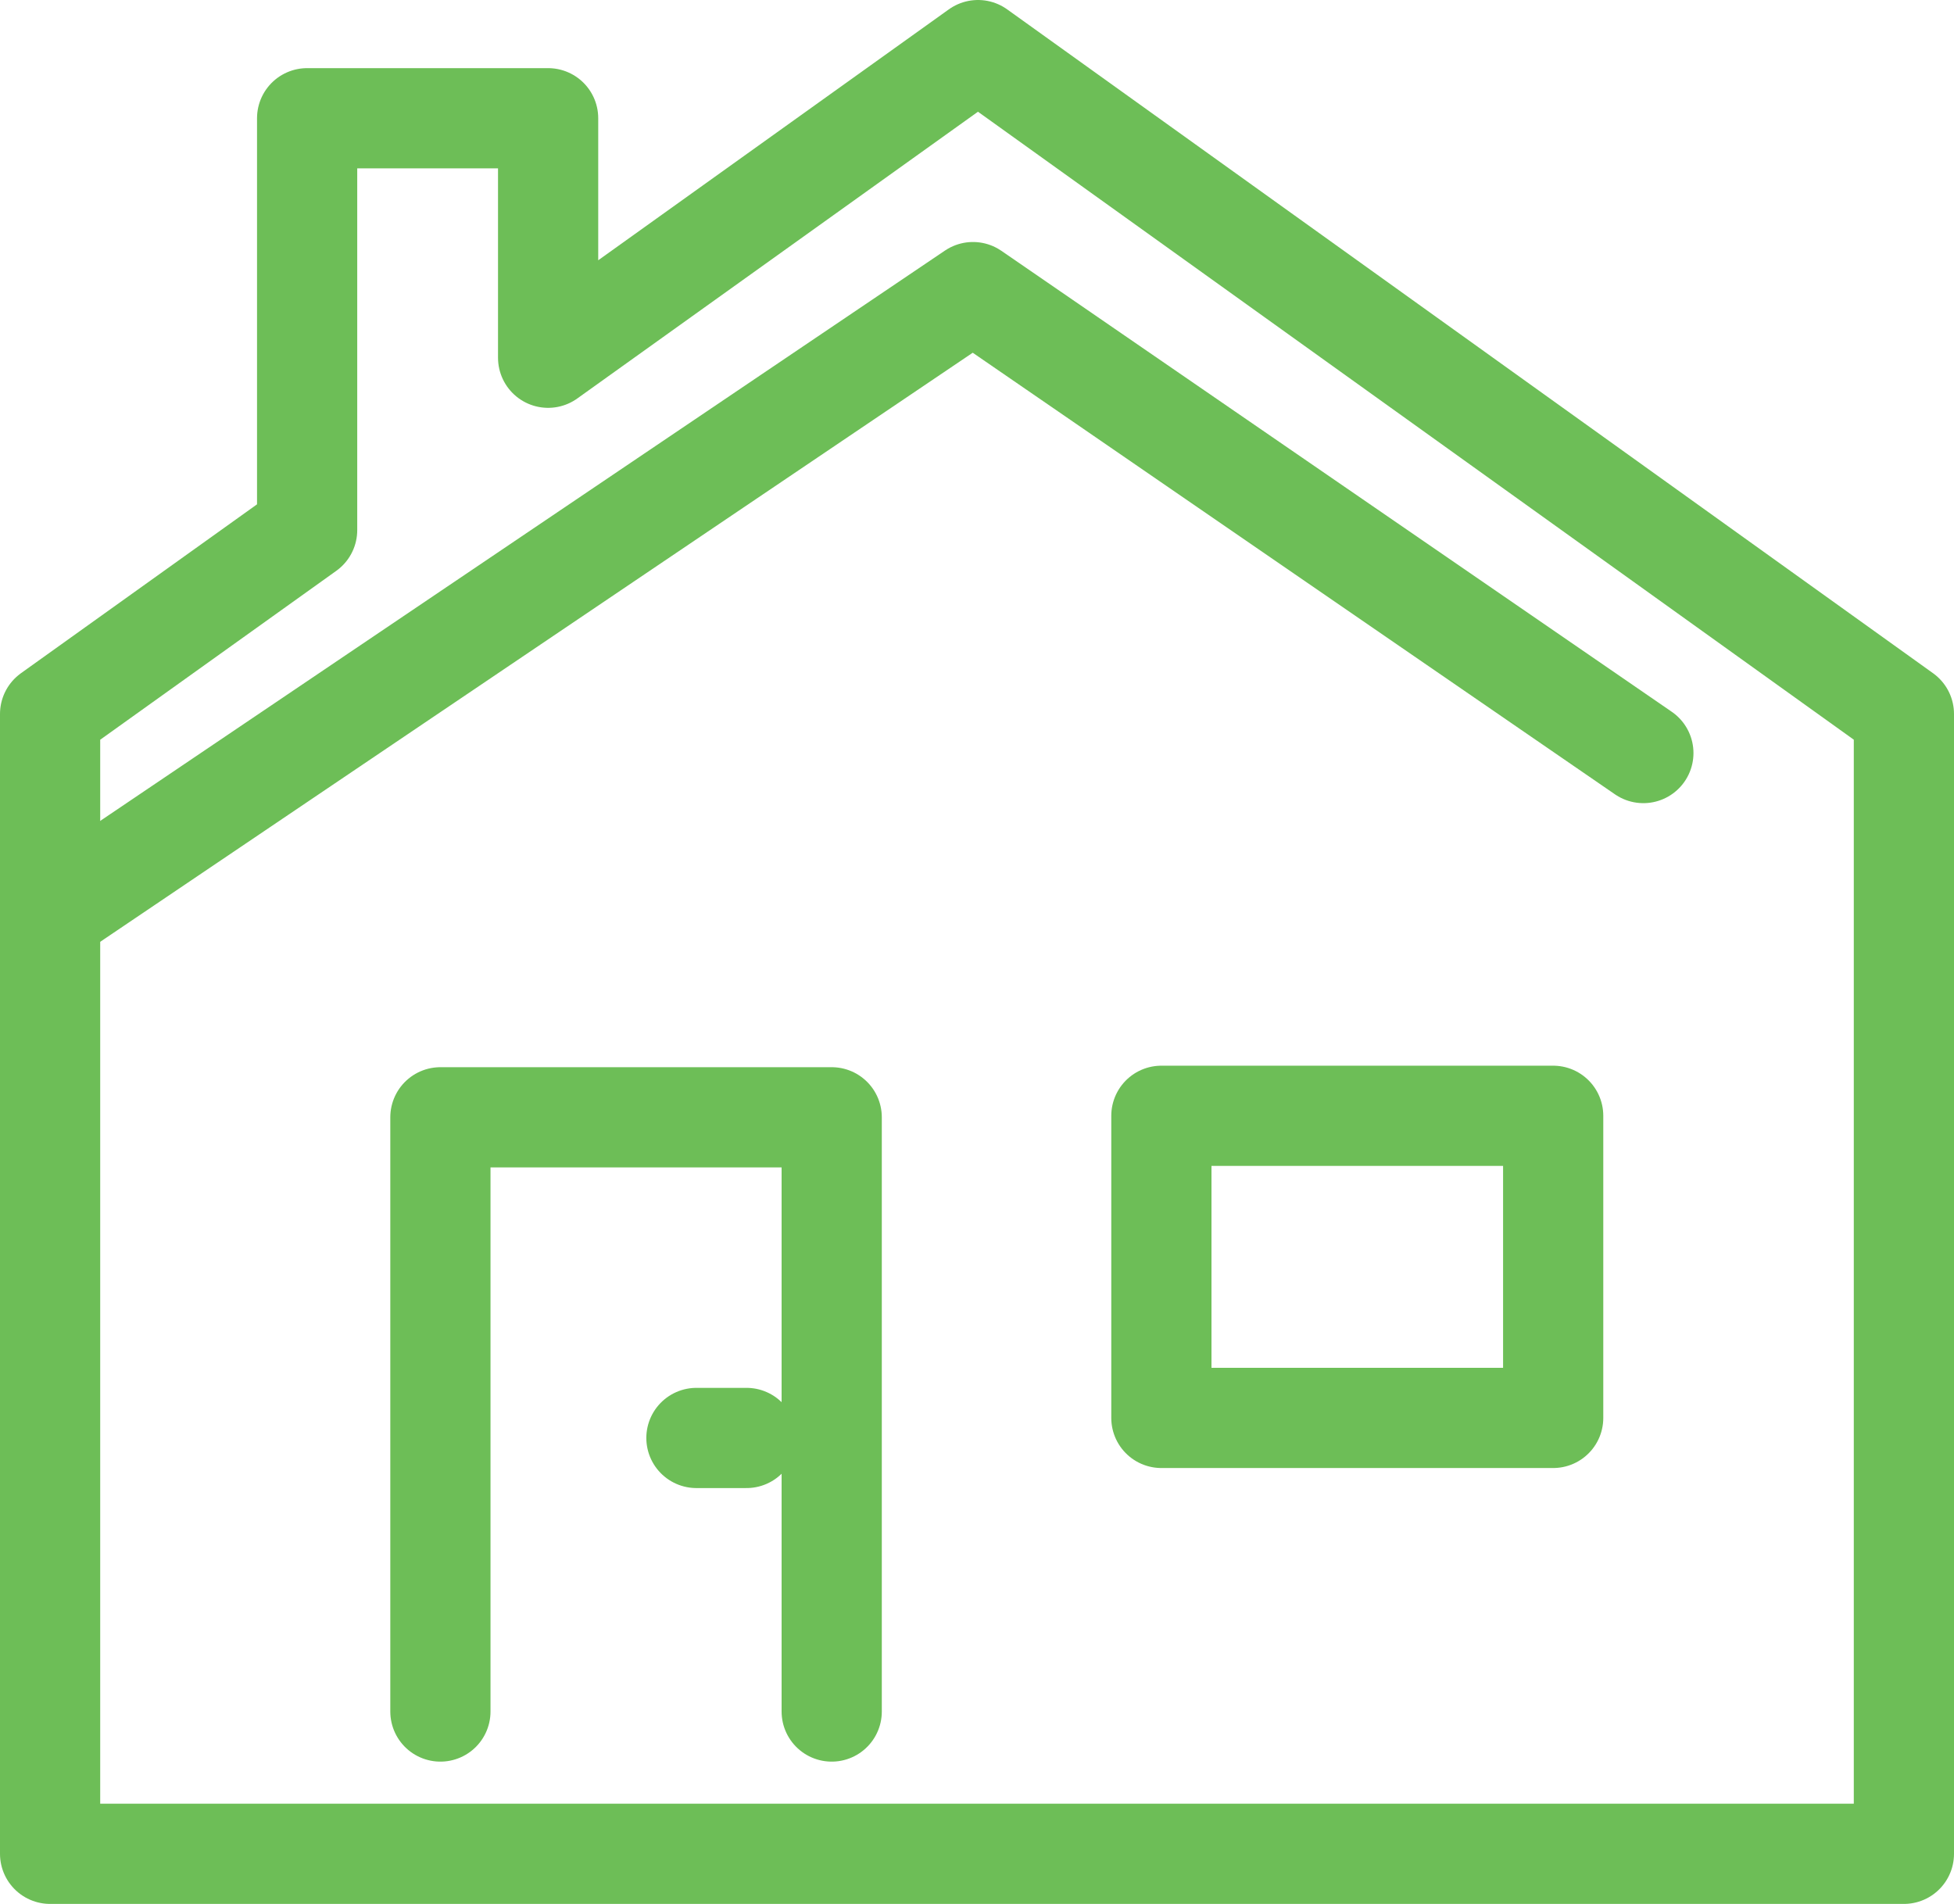
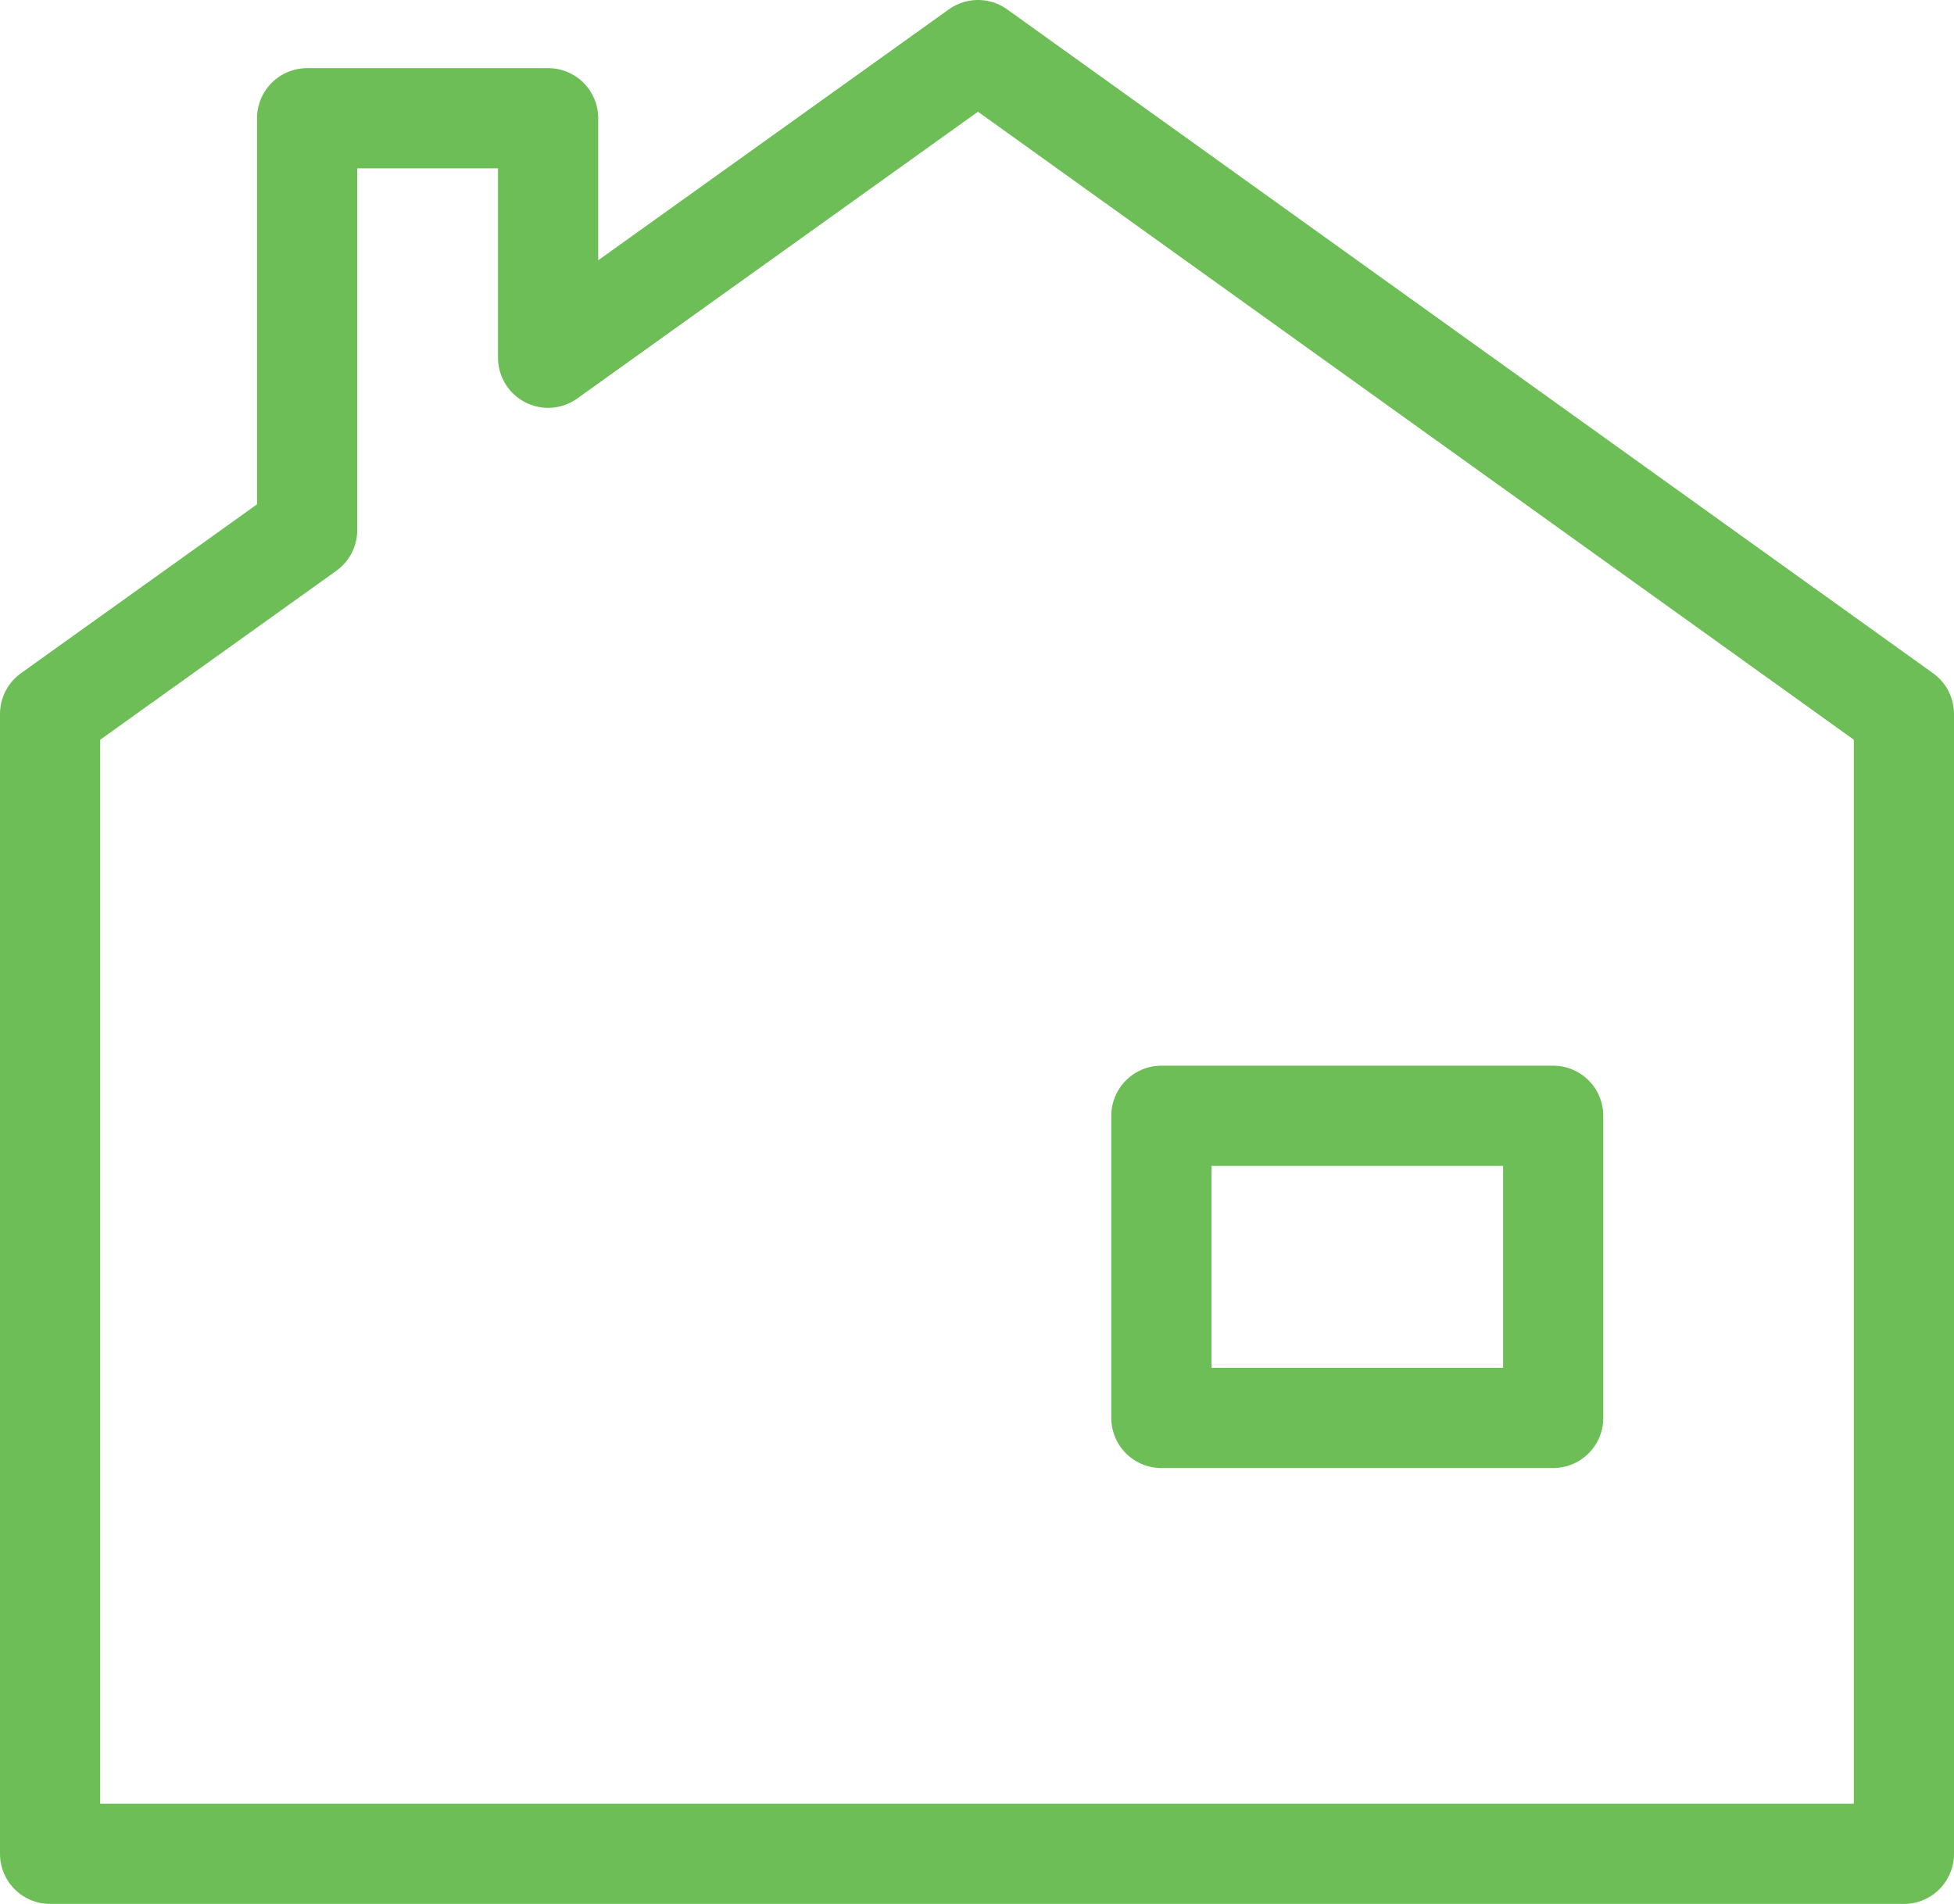
<svg xmlns="http://www.w3.org/2000/svg" id="_レイヤー_2" viewBox="0 0 39 38">
  <defs>
    <style>.cls-1{fill:none;stroke:#6dbe57;stroke-linecap:round;stroke-linejoin:round;stroke-width:2px;}</style>
  </defs>
  <g id="_レイヤー_1-2">
-     <polyline class="cls-1" points="8.79 34.16 8.79 22.3 16.6 22.3 16.6 34.16" />
    <polygon class="cls-1" points="19.52 1 10.94 7.14 10.94 2.36 6.13 2.36 6.13 10.58 1 14.25 1 37 38 37 38 14.25 19.52 1" />
-     <polyline class="cls-1" points="1.32 18.05 19.42 5.83 32.8 15.03" />
    <rect class="cls-1" x="23.18" y="22.27" width="7.82" height="6.03" />
-     <line class="cls-1" x1="13.9" y1="28.7" x2="14.9" y2="28.7" />
  </g>
</svg>